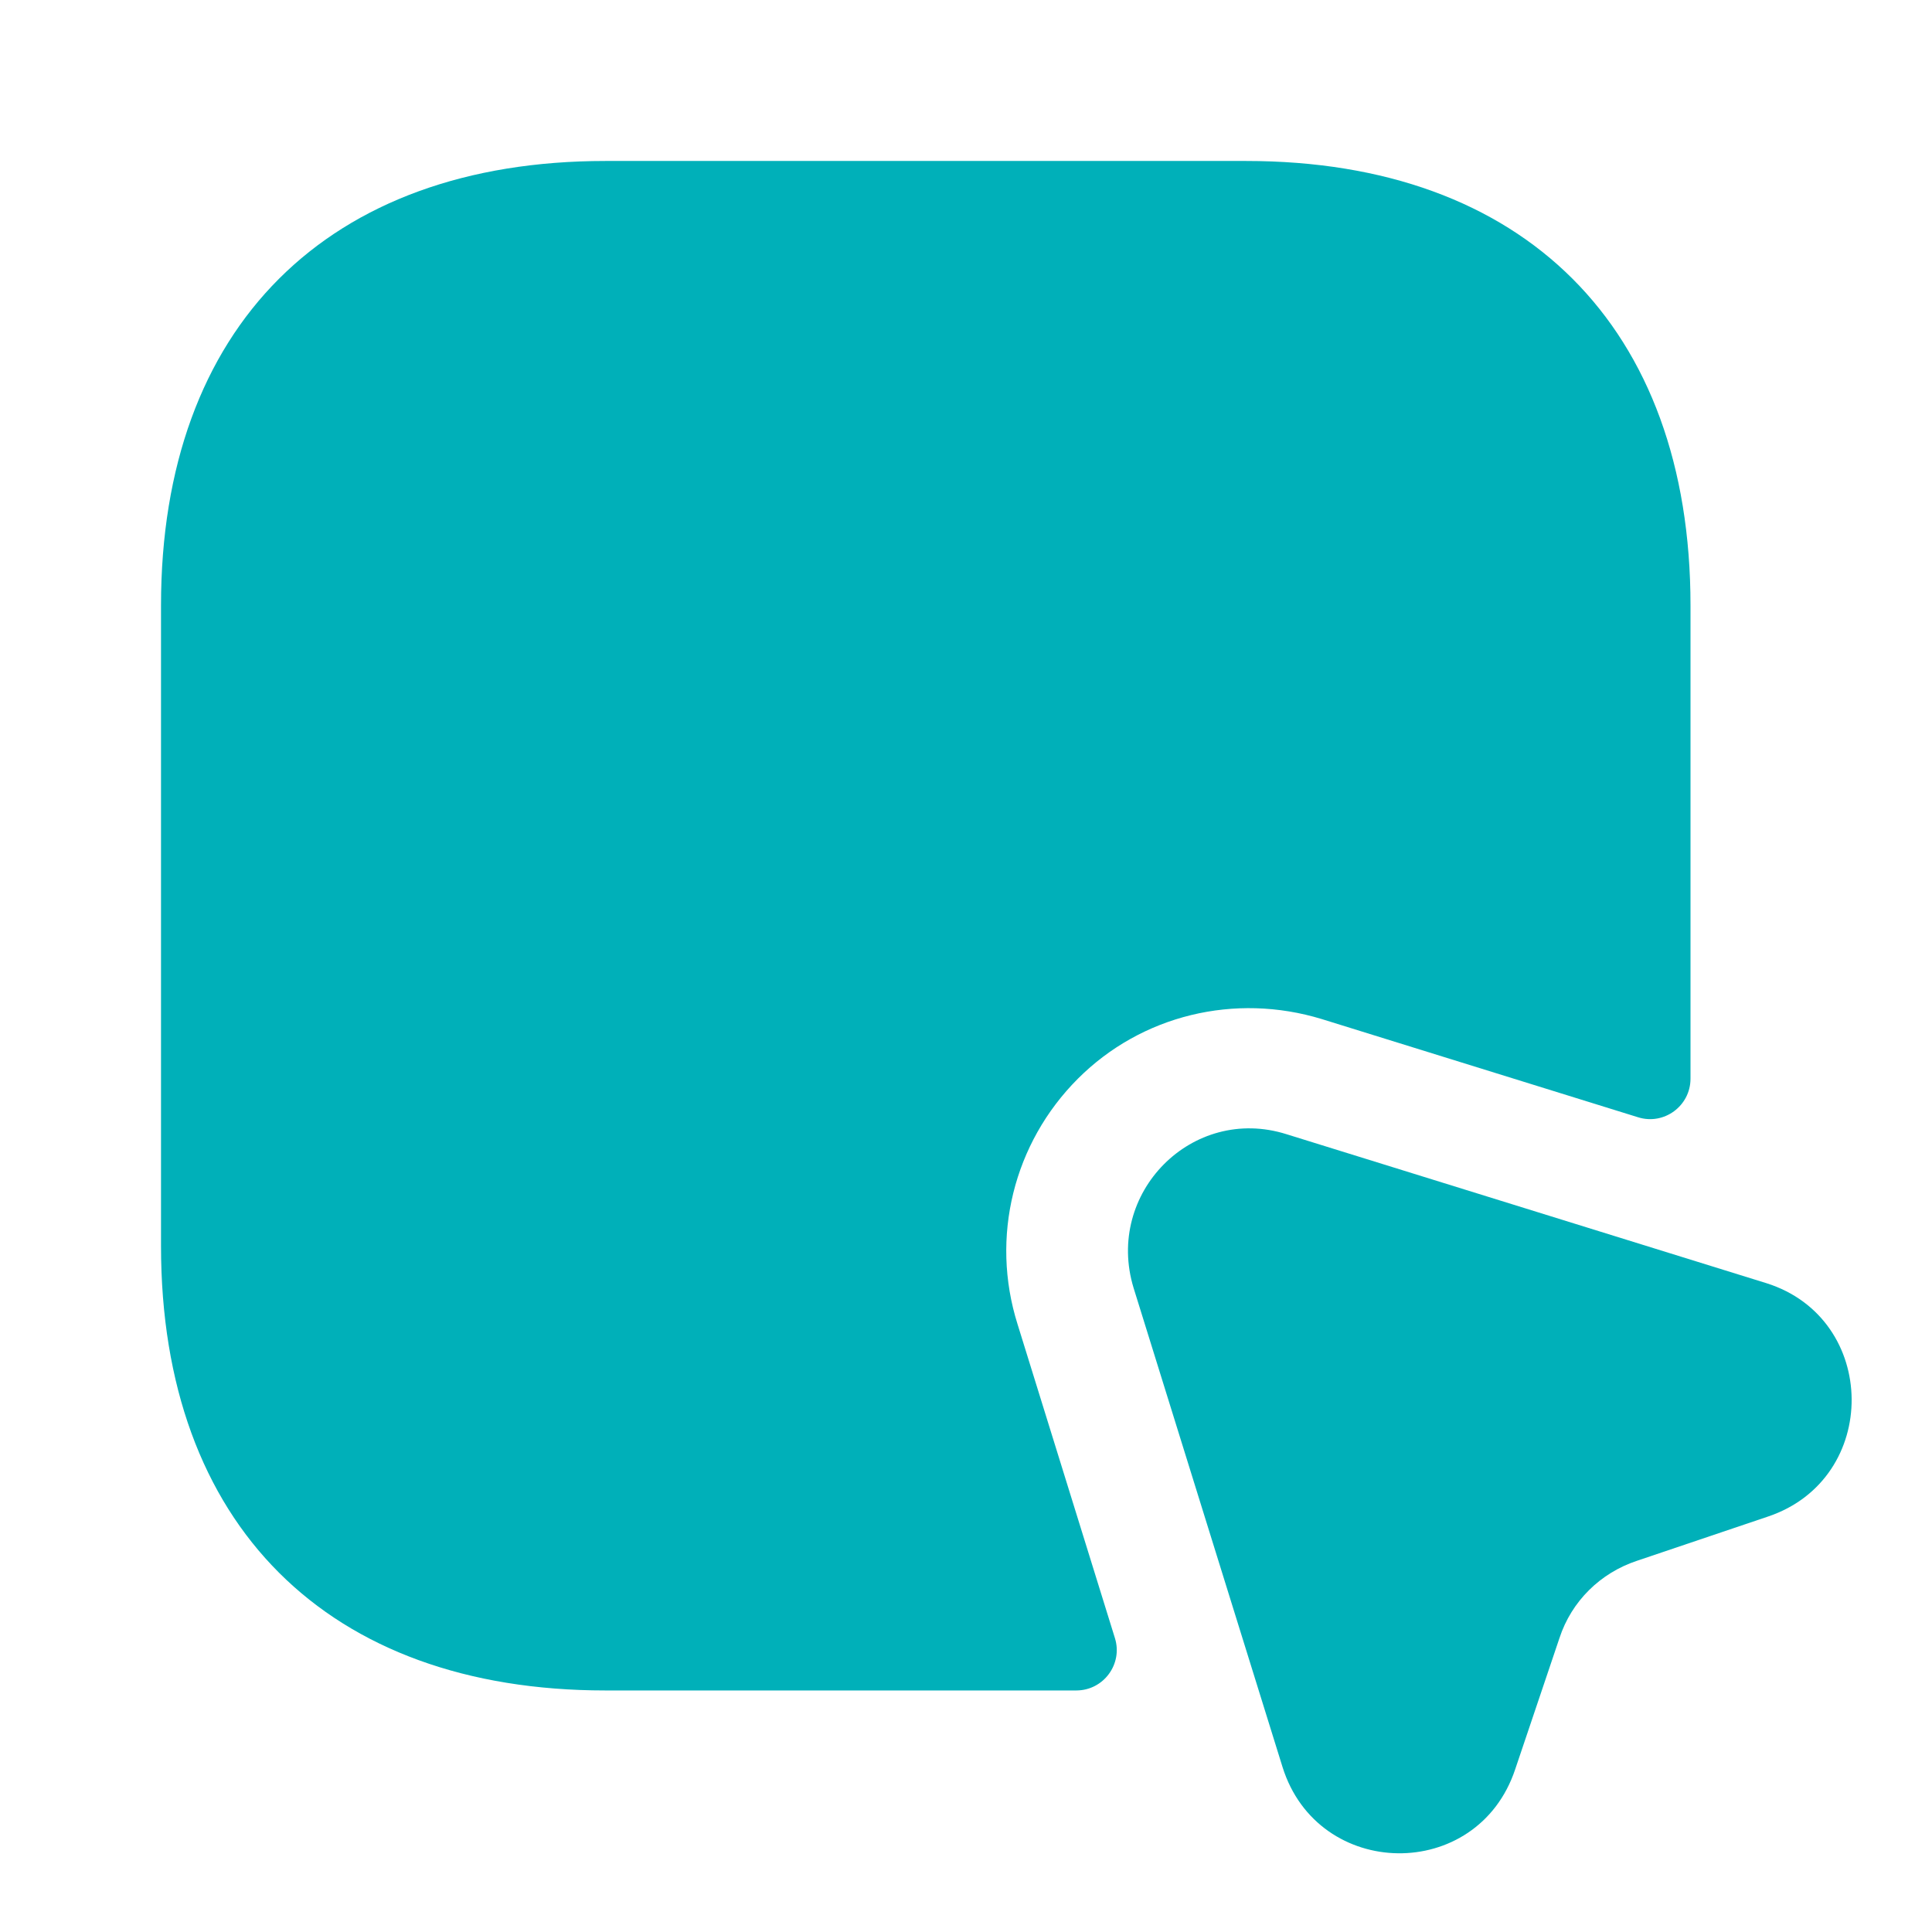
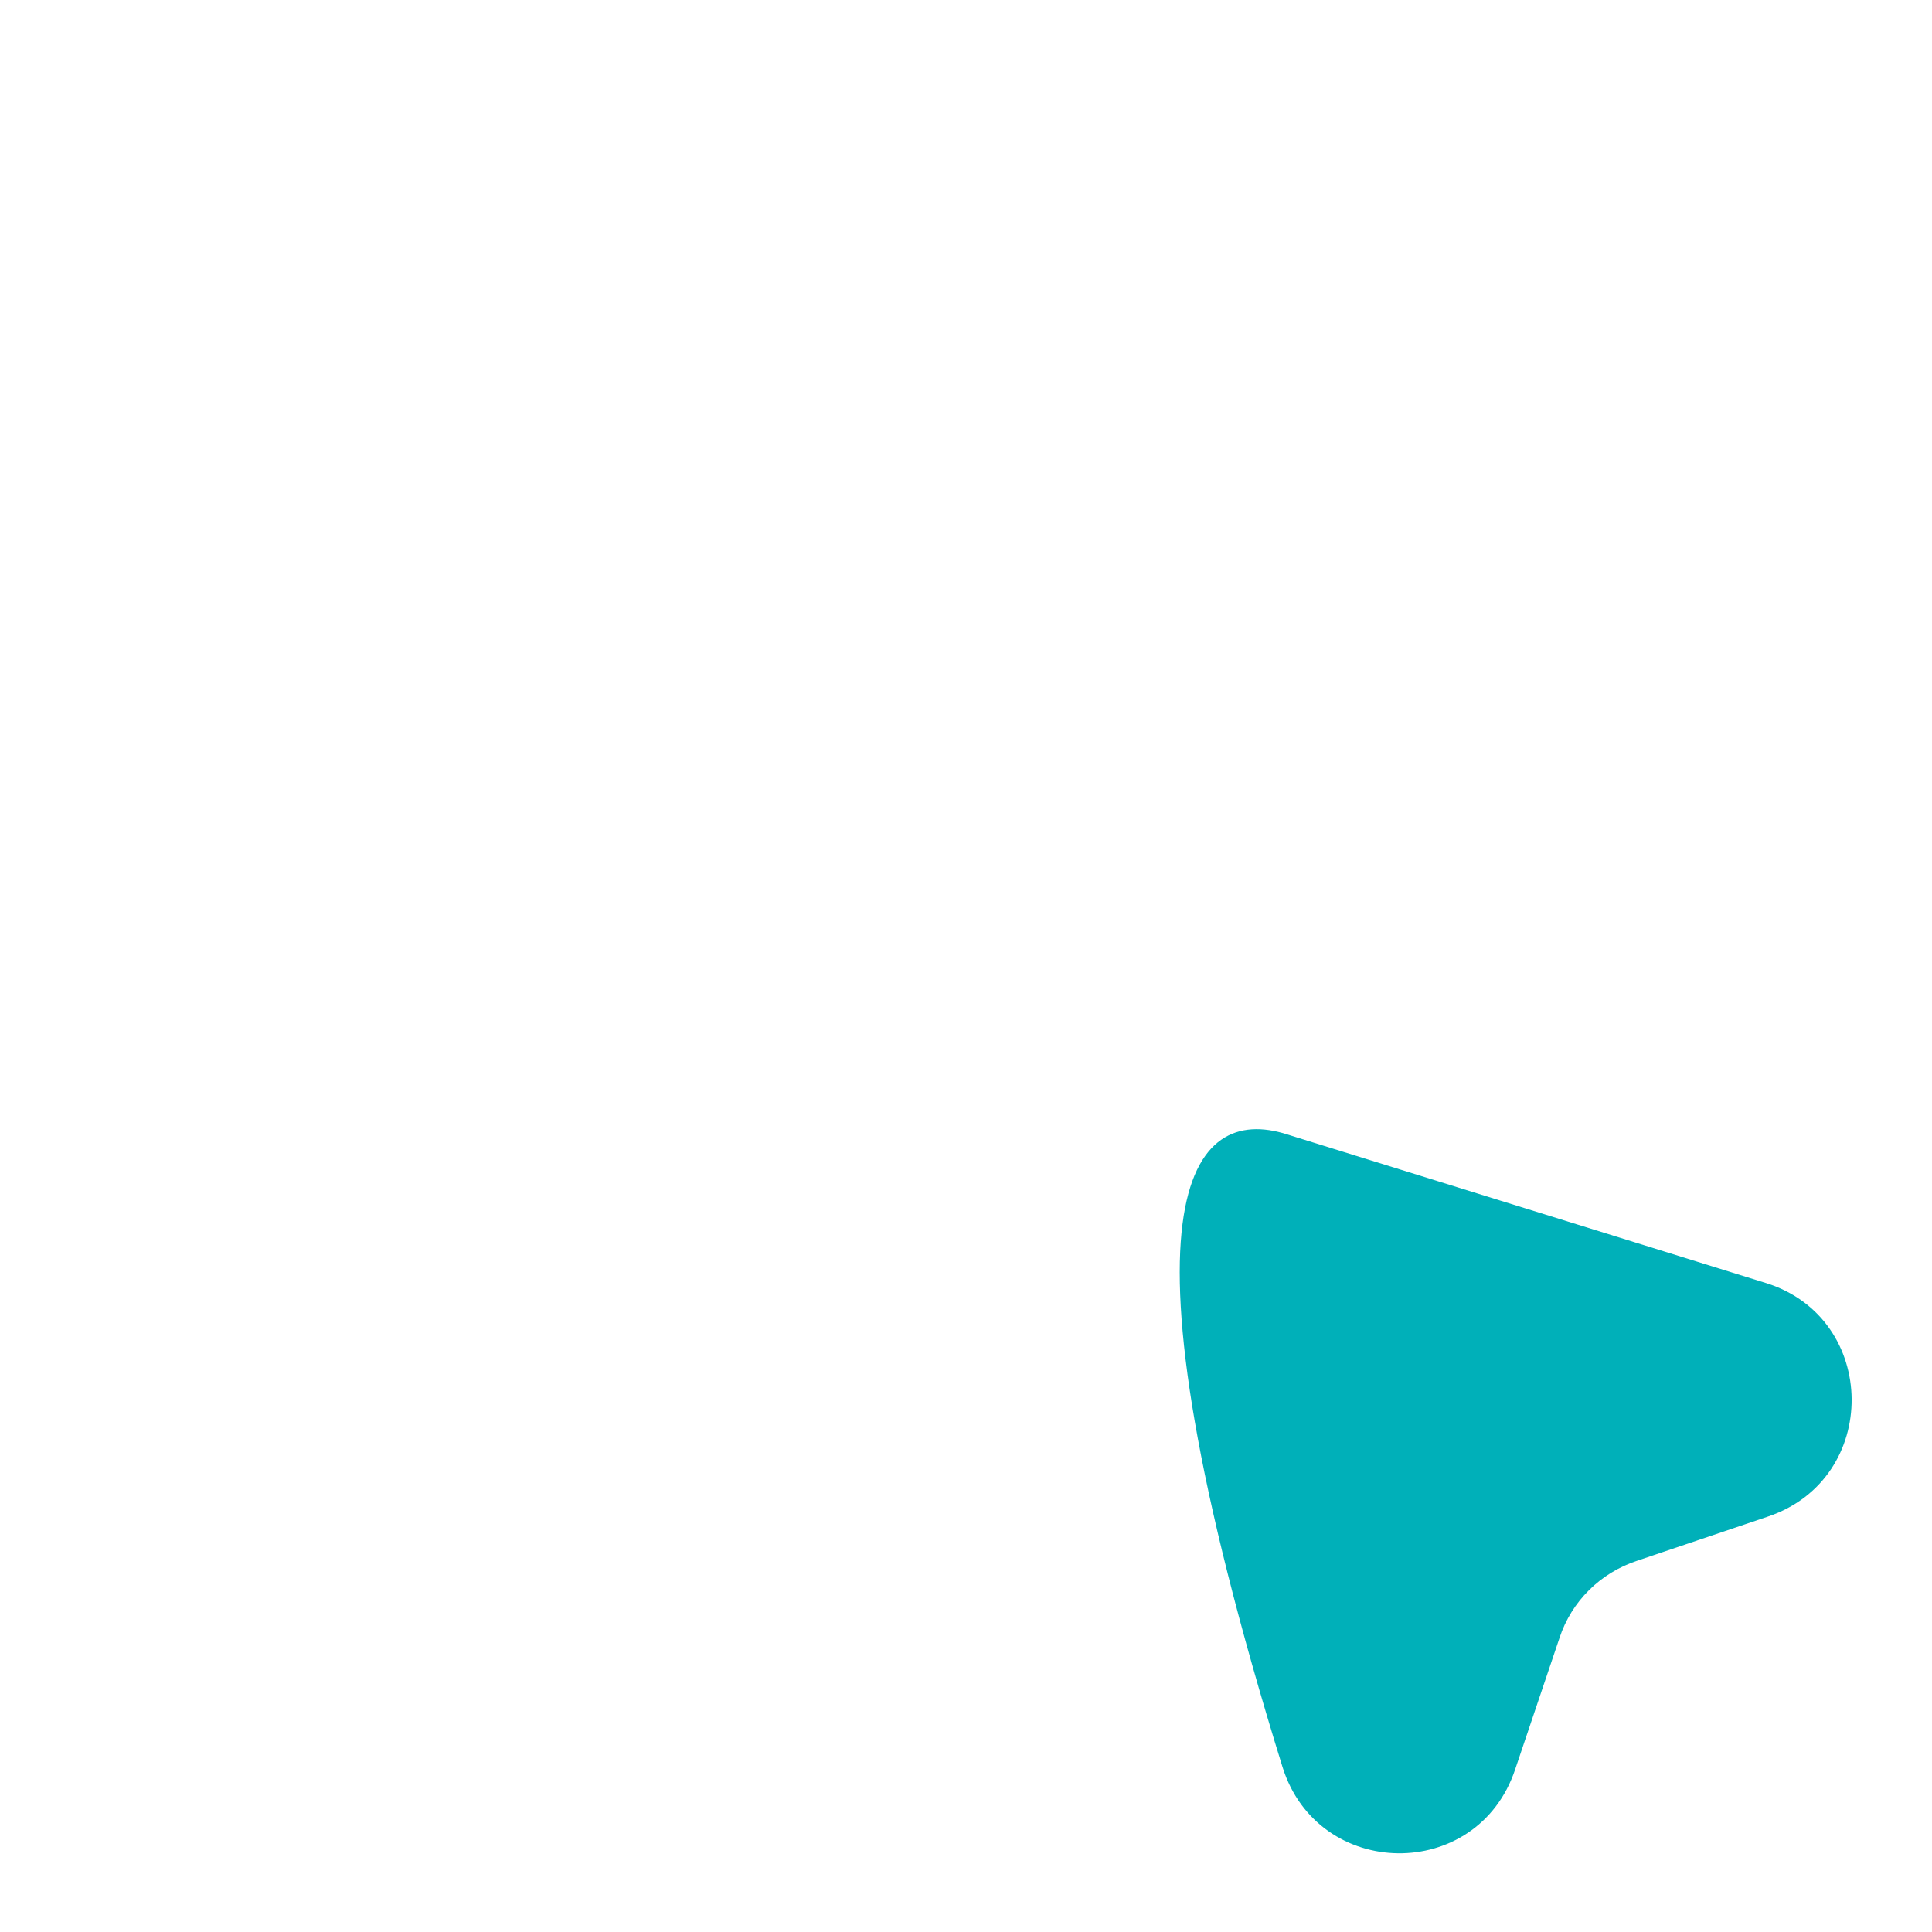
<svg xmlns="http://www.w3.org/2000/svg" width="44" height="44" viewBox="0 0 44 44" fill="none">
-   <path d="M38.5 13.786V24.566C38.5 25.189 37.895 25.629 37.309 25.446L30.104 23.209C28.124 22.604 25.997 23.118 24.549 24.566C23.082 26.033 22.55 28.178 23.174 30.158L25.392 37.308C25.575 37.894 25.135 38.499 24.512 38.499H13.787C7.462 38.499 3.667 34.723 3.667 28.379V13.786C3.667 7.443 7.462 3.666 13.787 3.666H28.38C34.705 3.666 38.5 7.443 38.5 13.786Z" fill="#00B0B9" />
-   <path d="M40.263 34.539L37.275 35.548C36.45 35.823 35.79 36.464 35.515 37.308L34.507 40.296C33.645 42.881 30.015 42.826 29.208 40.241L25.817 29.333C25.157 27.169 27.155 25.153 29.3 25.831L40.227 29.223C42.793 30.029 42.83 33.678 40.263 34.539Z" fill="#00B0B9" />
+   <path d="M40.263 34.539L37.275 35.548C36.45 35.823 35.79 36.464 35.515 37.308L34.507 40.296C33.645 42.881 30.015 42.826 29.208 40.241C25.157 27.169 27.155 25.153 29.3 25.831L40.227 29.223C42.793 30.029 42.83 33.678 40.263 34.539Z" fill="#00B0B9" />
</svg>